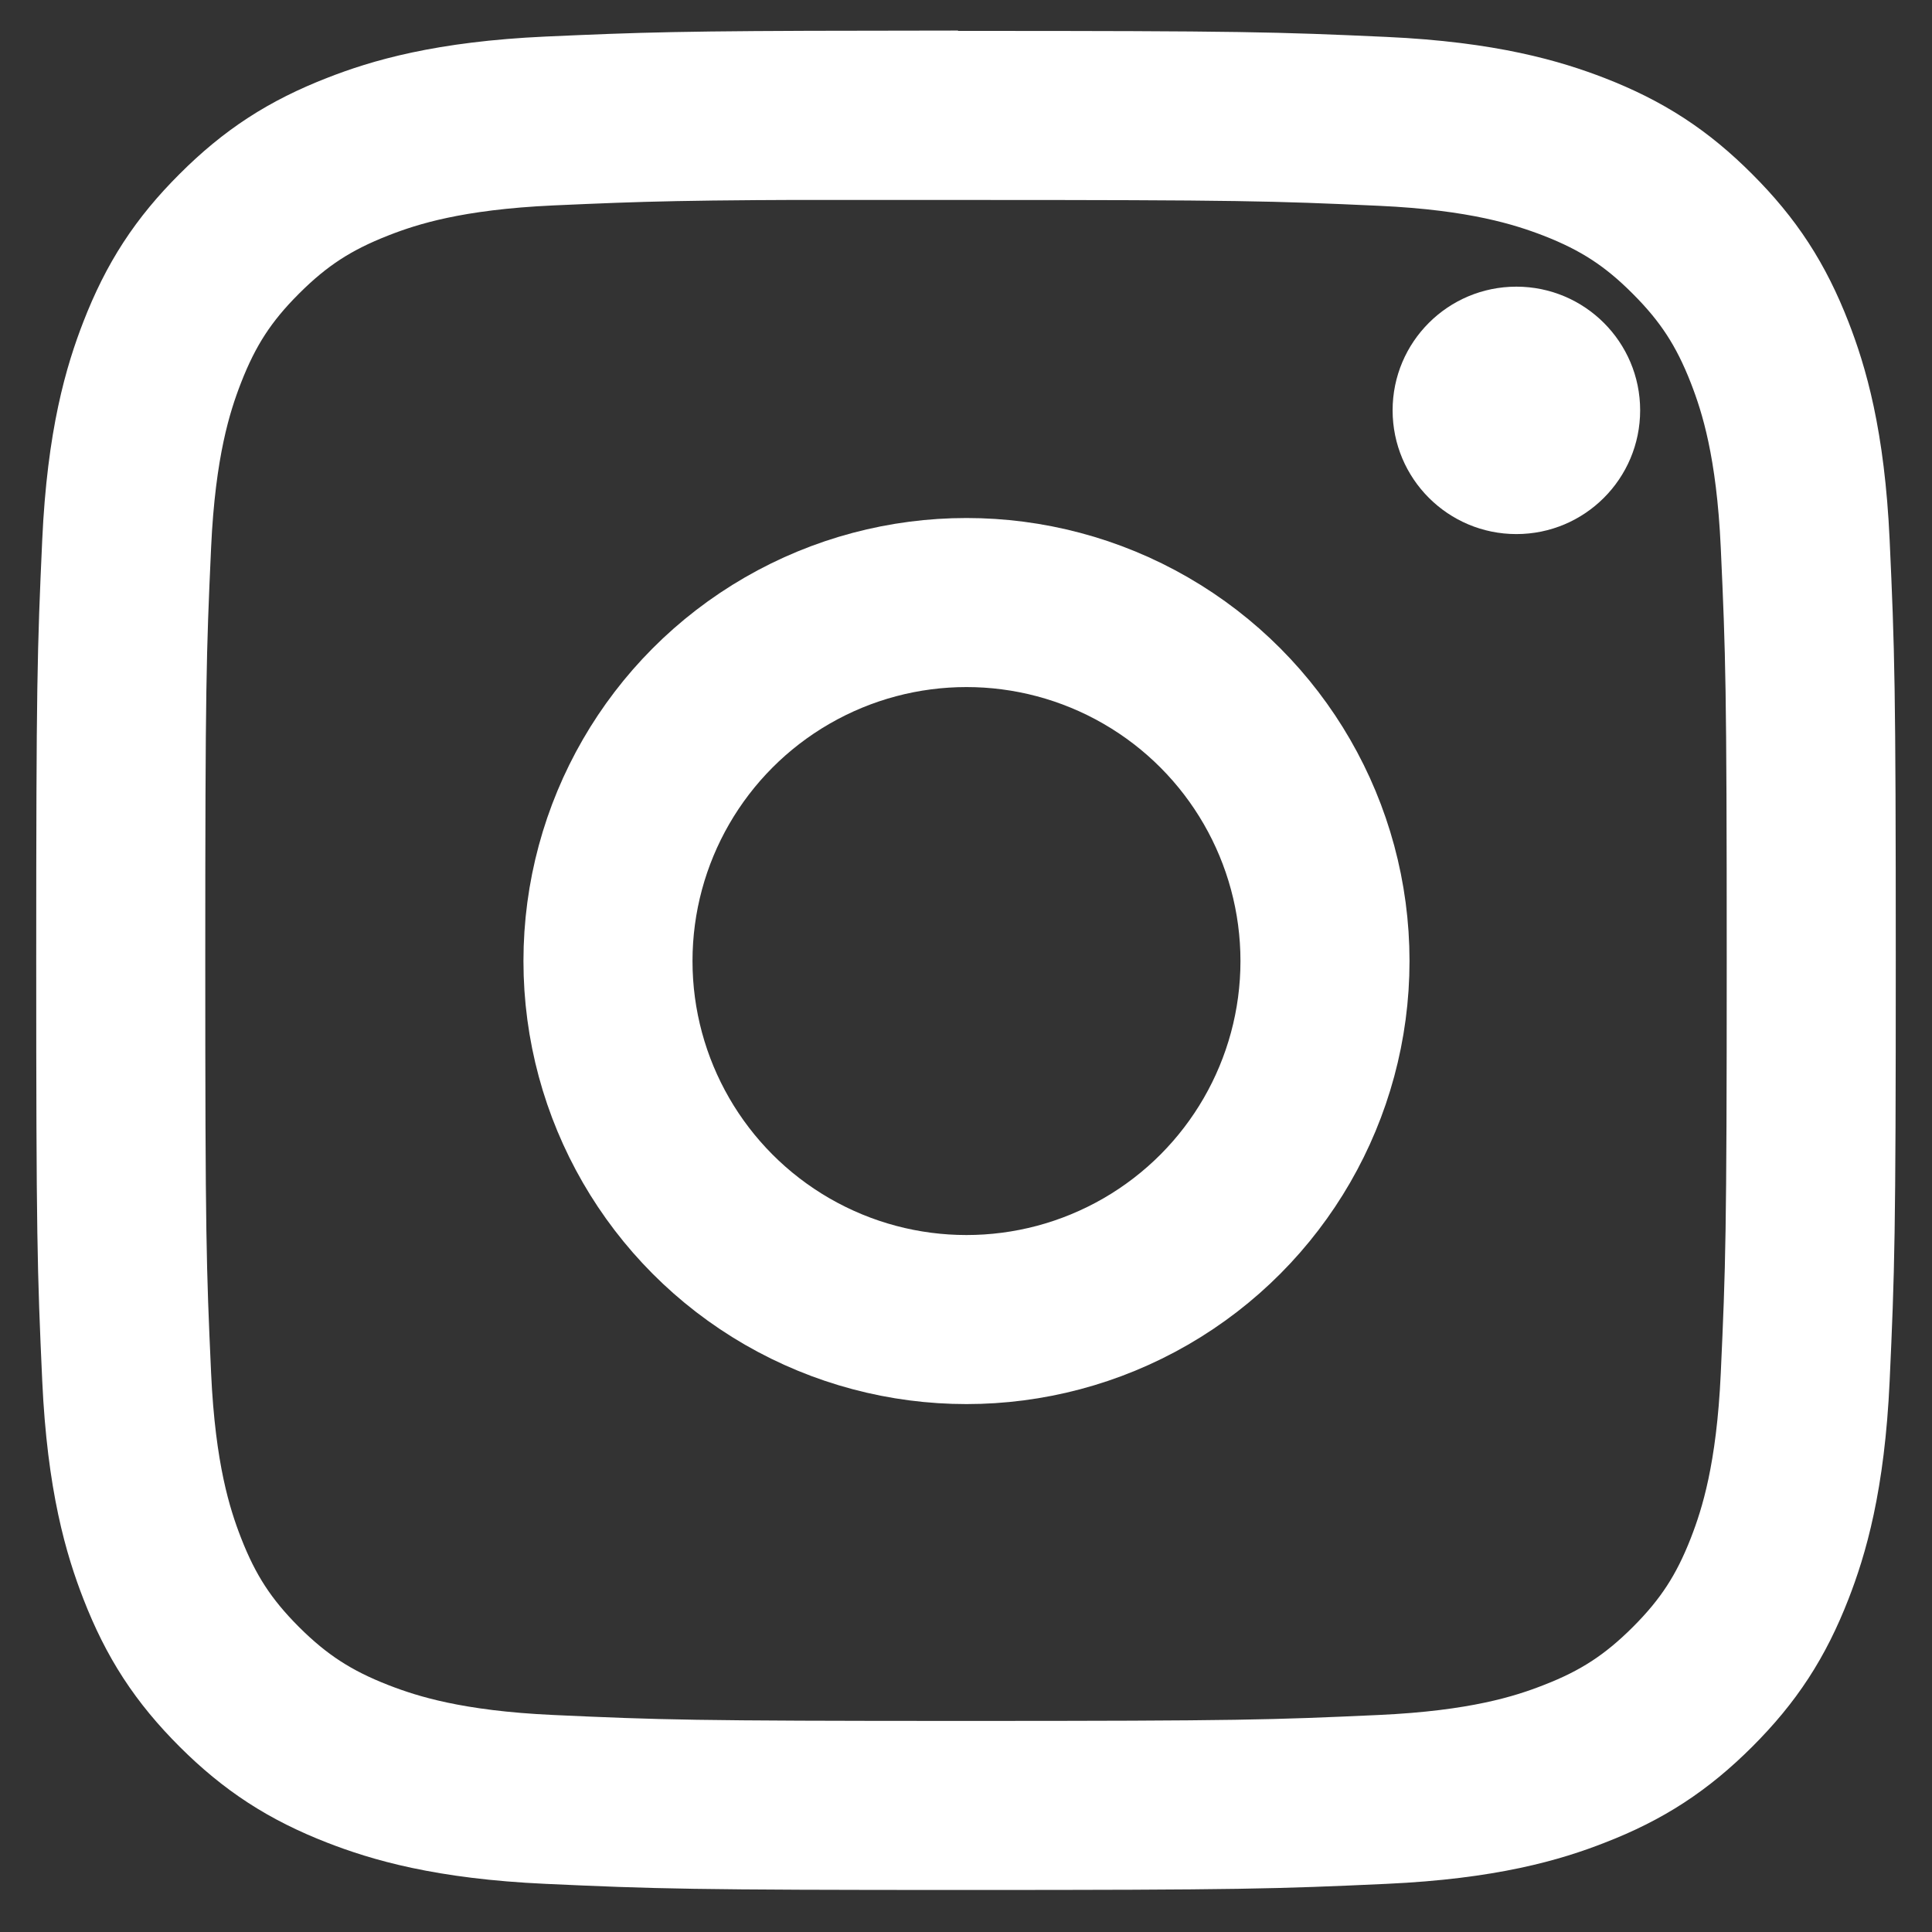
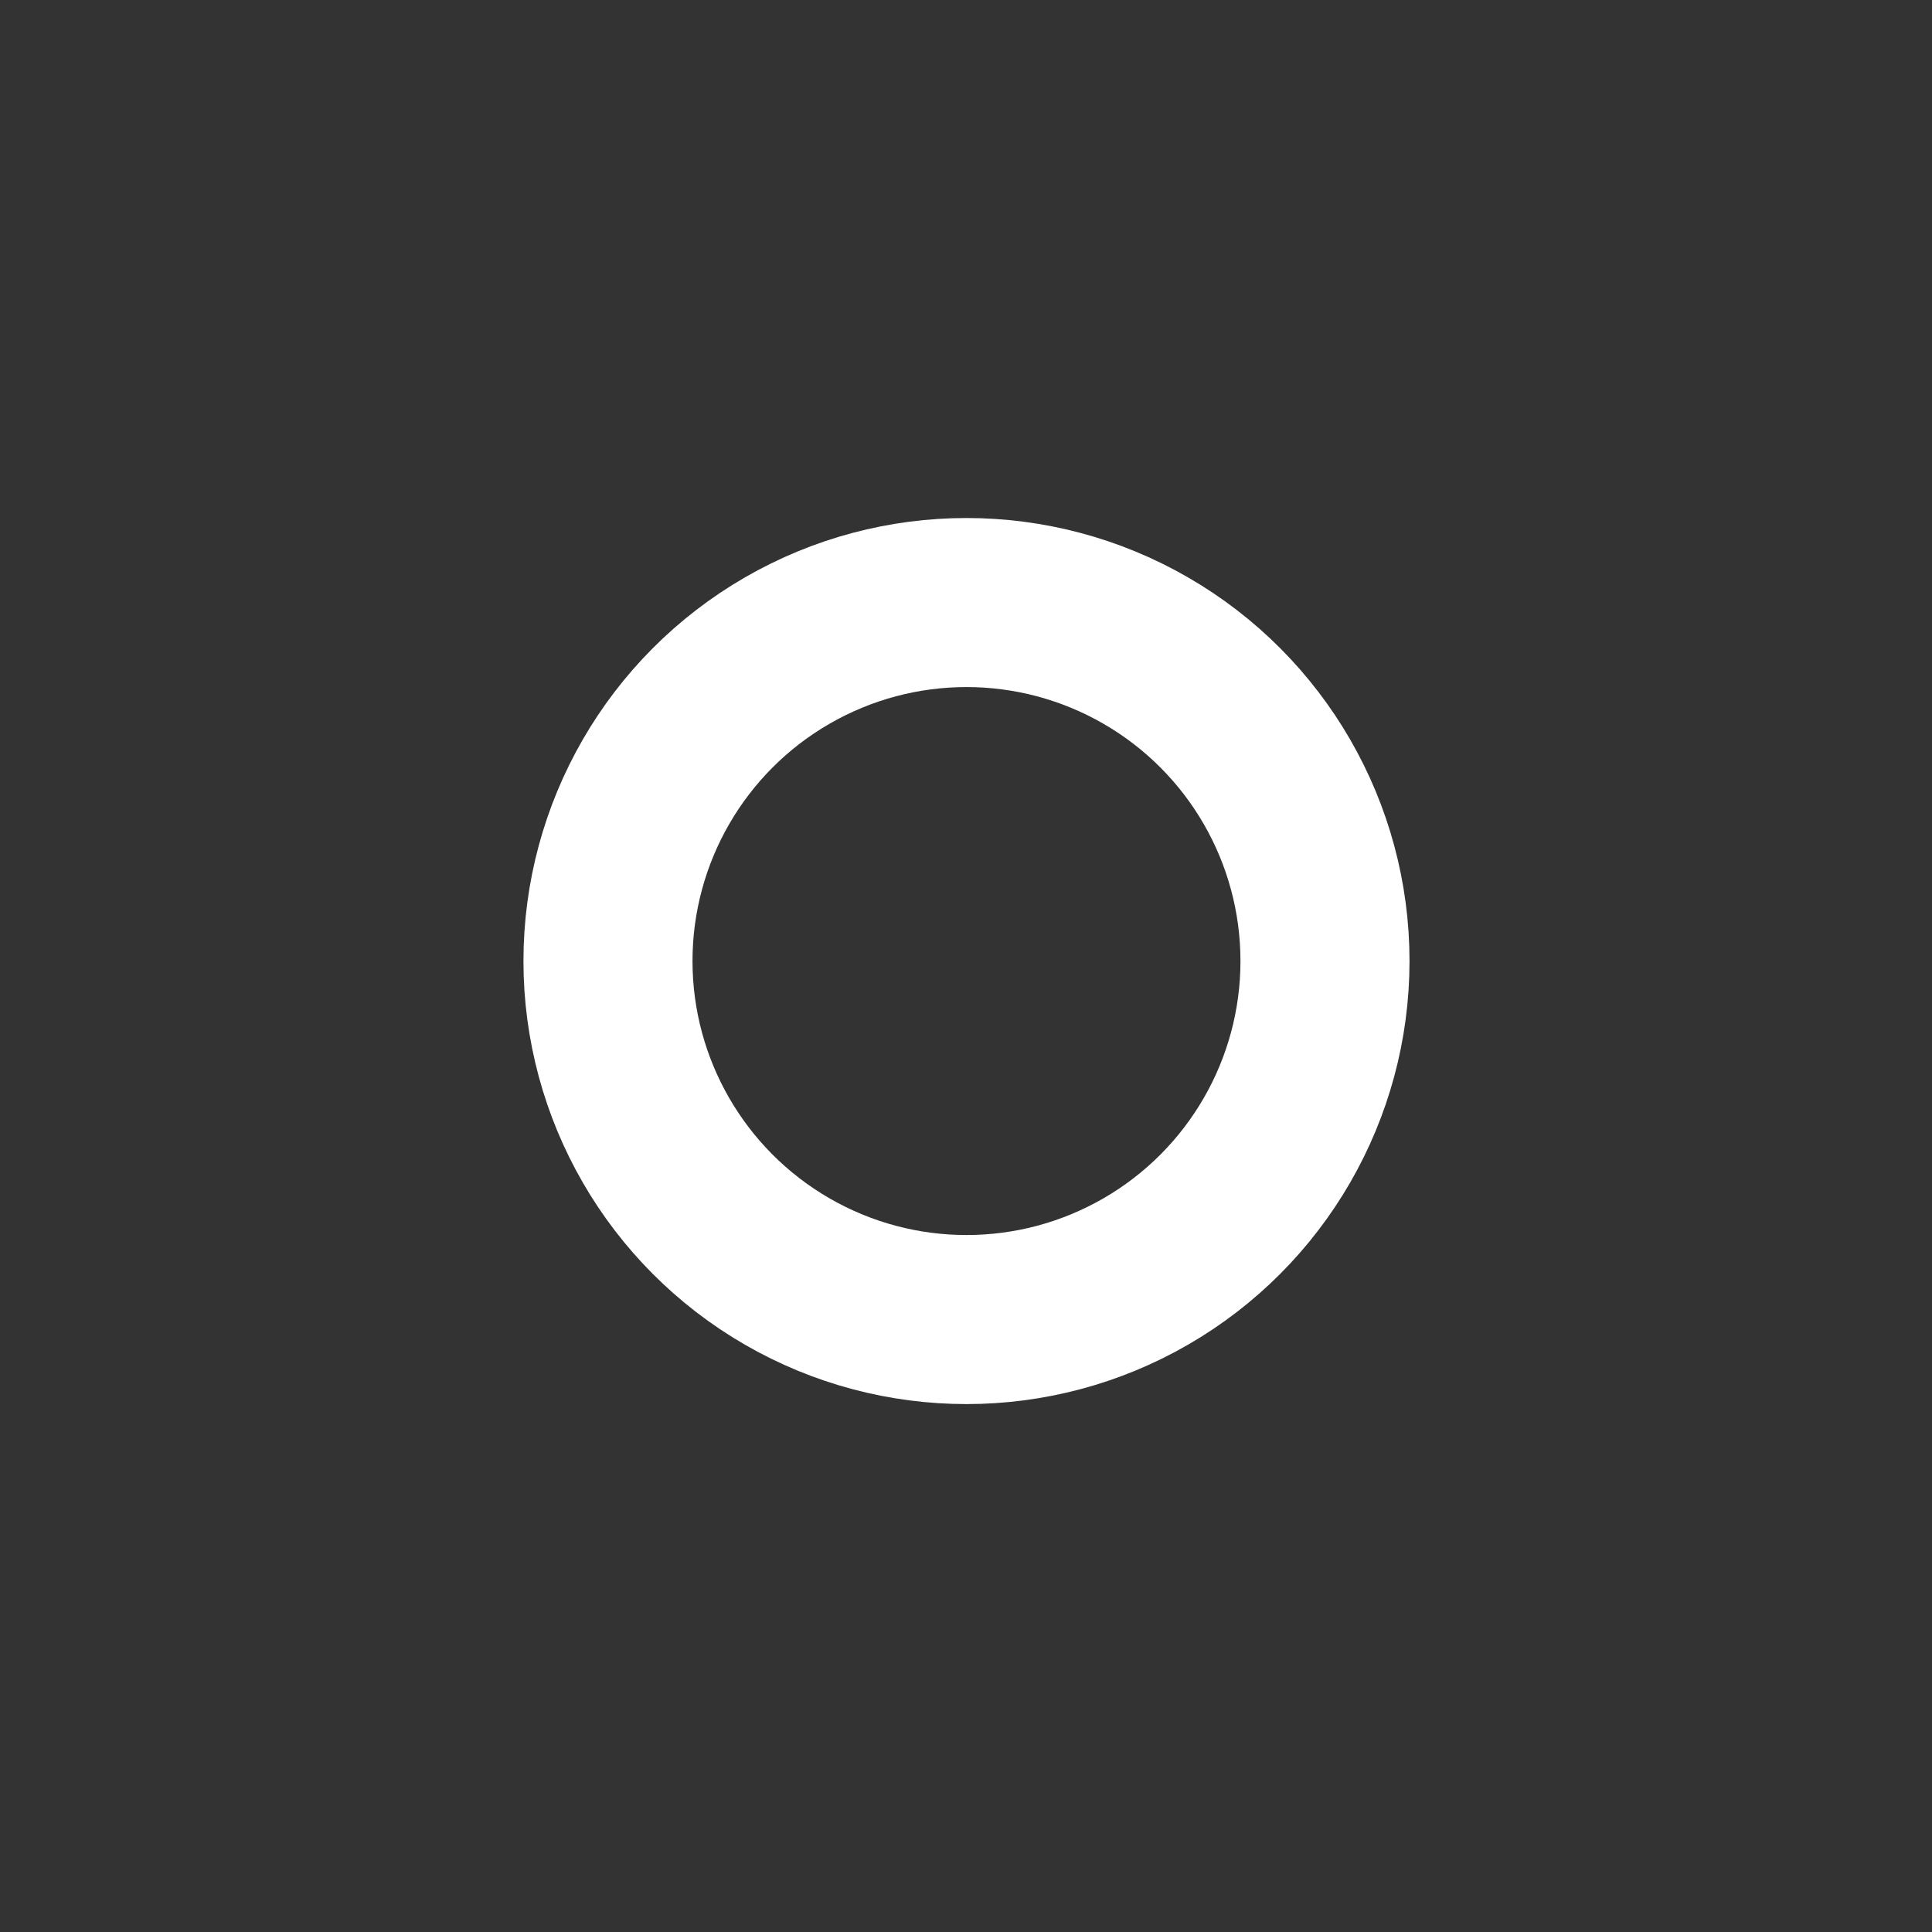
<svg xmlns="http://www.w3.org/2000/svg" width="16" height="16" viewBox="0 0 16 16" fill="none">
  <rect x="0" y="0" width="16" height="16" fill="#333333" stroke="none" />
-   <path d="M7.234 0.956C7.461 0.956 7.715 0.956 8 0.956C10.28 0.956 10.55 0.964 11.45 1.005C12.283 1.043 12.735 1.183 13.036 1.299C13.434 1.454 13.719 1.639 14.017 1.938C14.316 2.237 14.501 2.522 14.656 2.92C14.773 3.221 14.912 3.672 14.95 4.505C14.991 5.405 15 5.676 15 7.954C15 10.233 14.991 10.504 14.95 11.404C14.912 12.236 14.773 12.688 14.656 12.989C14.501 13.387 14.316 13.671 14.017 13.97C13.718 14.268 13.434 14.454 13.036 14.608C12.735 14.726 12.283 14.864 11.45 14.902C10.55 14.943 10.28 14.952 8 14.952C5.72 14.952 5.45 14.943 4.55 14.902C3.717 14.864 3.265 14.725 2.964 14.608C2.566 14.453 2.281 14.268 1.982 13.97C1.683 13.671 1.498 13.387 1.343 12.988C1.226 12.687 1.087 12.236 1.049 11.403C1.008 10.503 1 10.232 1 7.952C1 5.672 1.008 5.403 1.049 4.503C1.087 3.67 1.226 3.219 1.343 2.918C1.498 2.519 1.683 2.234 1.982 1.936C2.281 1.637 2.566 1.452 2.964 1.297C3.265 1.179 3.717 1.04 4.55 1.002C5.337 0.967 5.643 0.956 7.234 0.954V0.956Z" stroke="white" stroke-width="1.4" />
-   <path d="M12.558 2.374C11.992 2.374 11.533 2.832 11.533 3.398C11.533 3.964 11.992 4.423 12.558 4.423C13.124 4.423 13.583 3.964 13.583 3.398C13.583 2.833 13.124 2.374 12.558 2.374V2.374Z" fill="white" />
  <circle cx="8.004" cy="7.959" r="2.969" stroke="white" stroke-width="1.4" />
</svg>